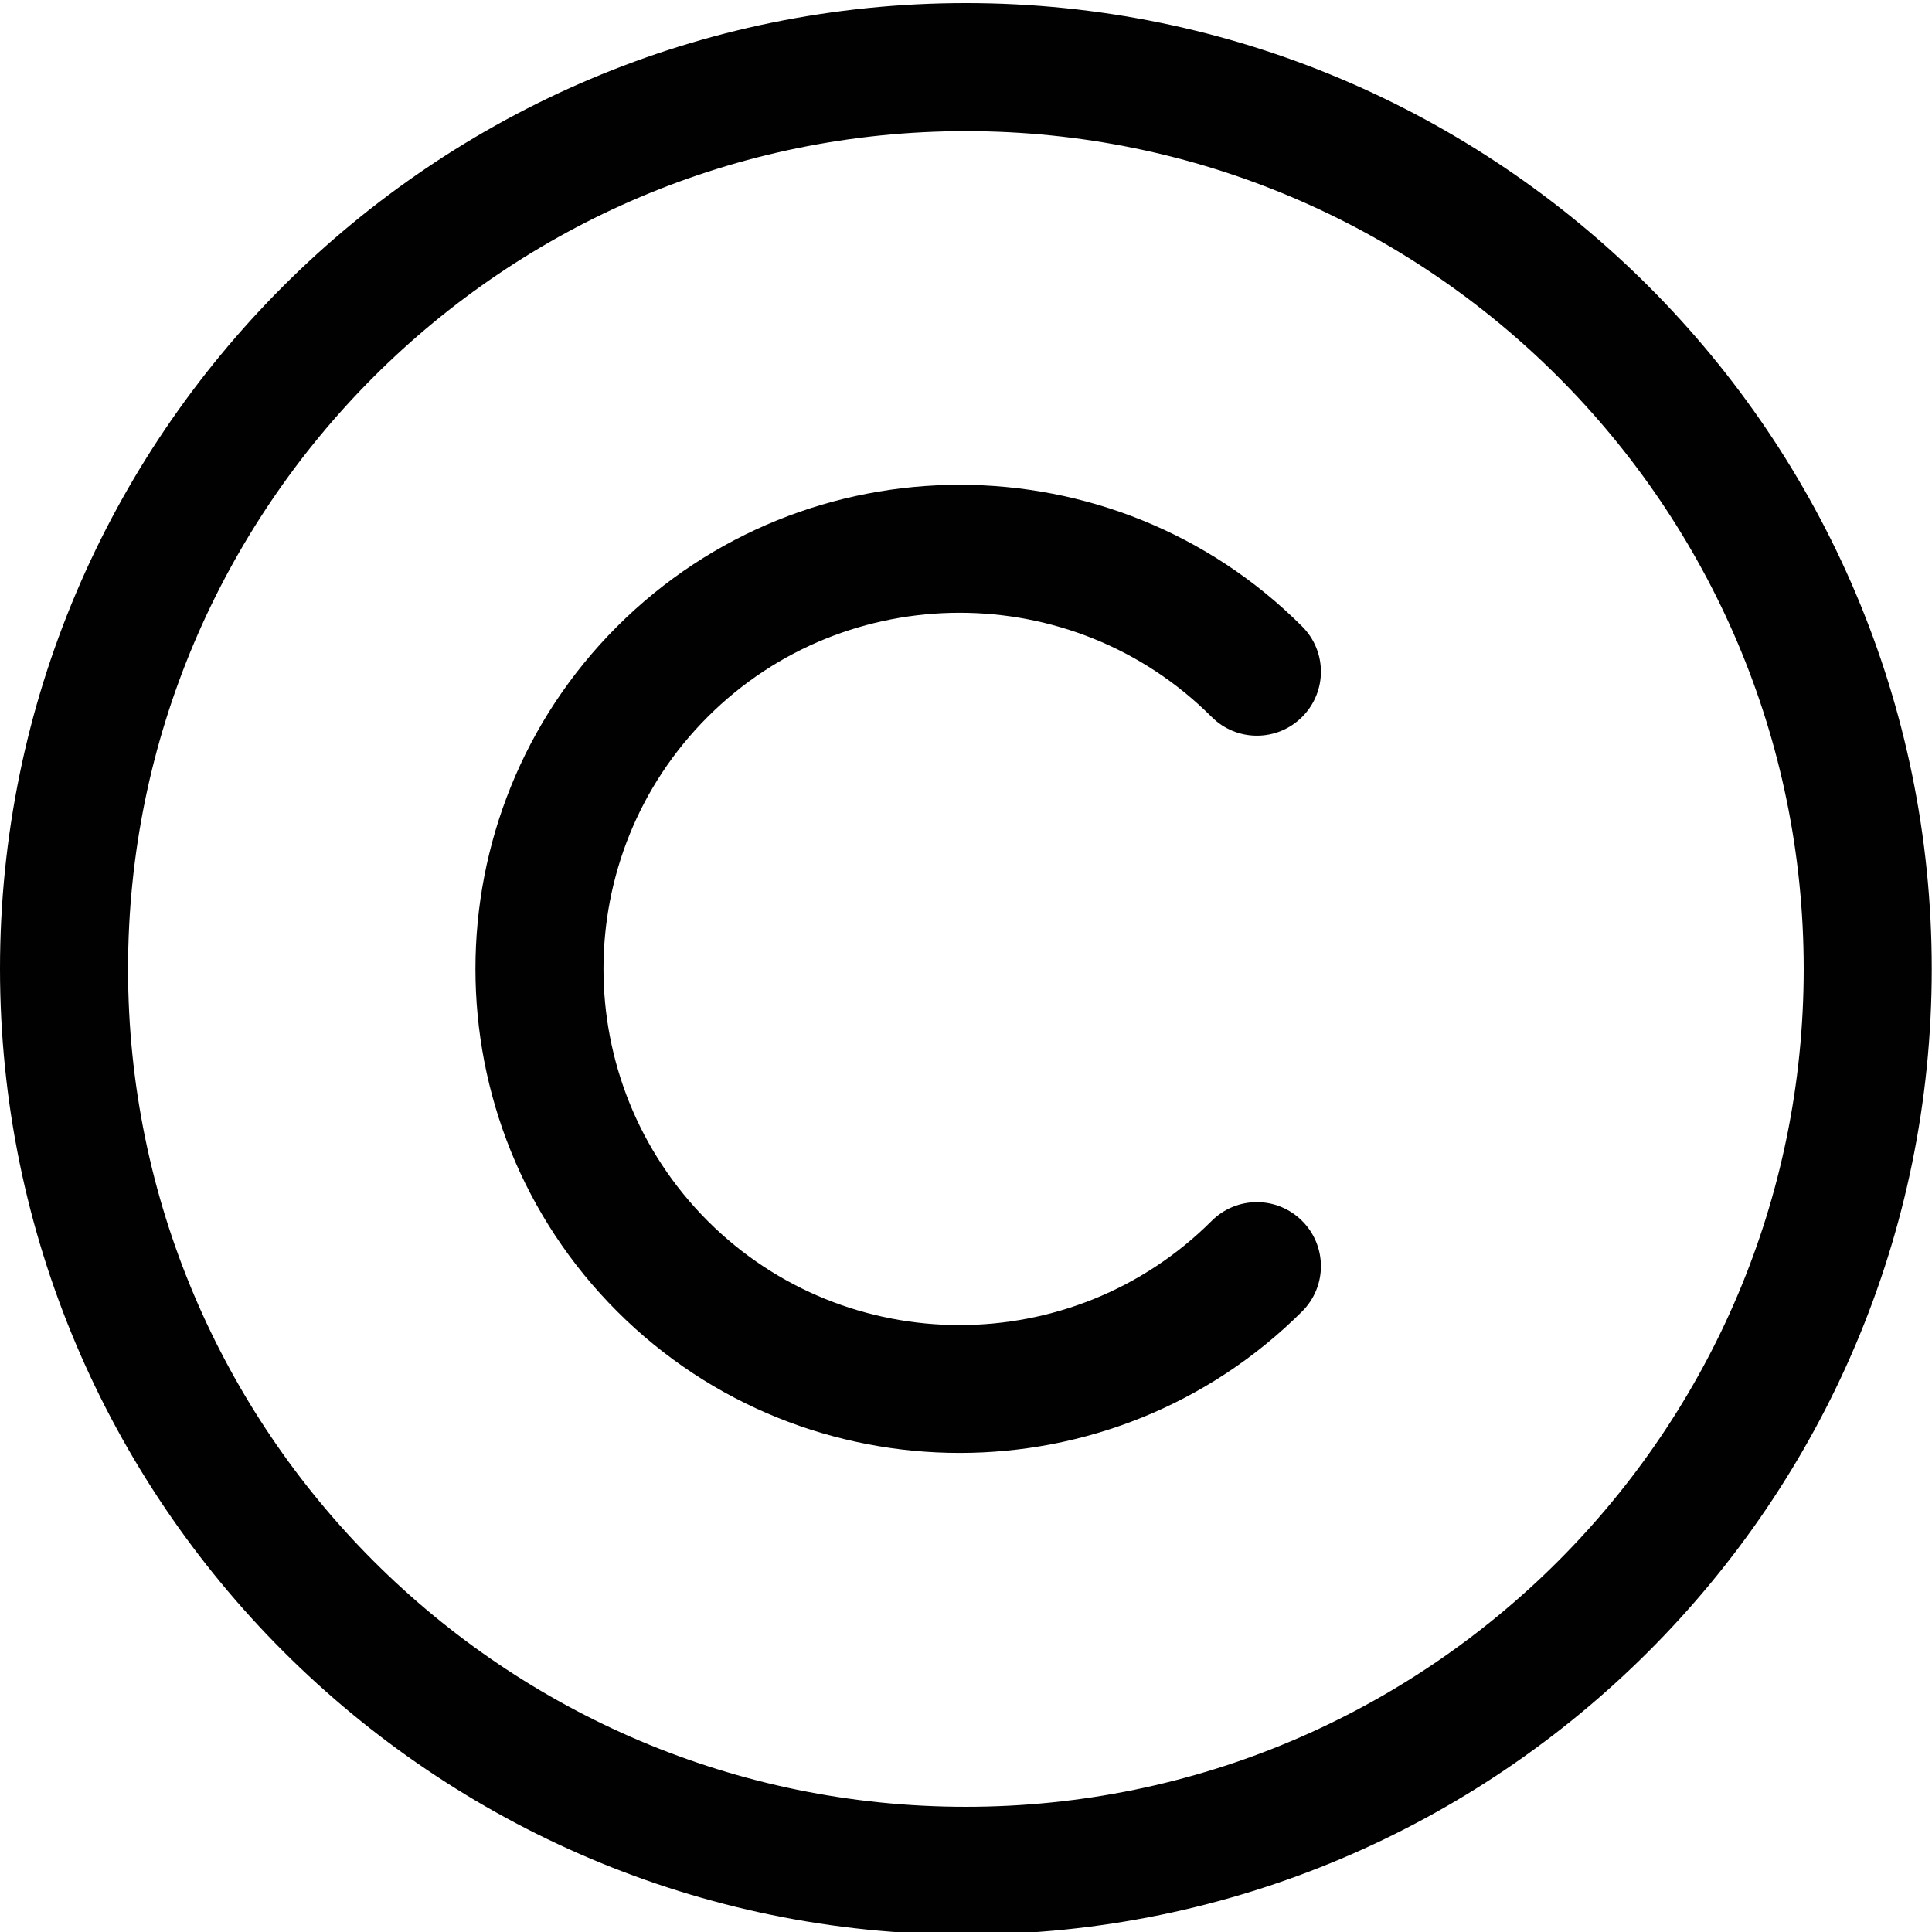
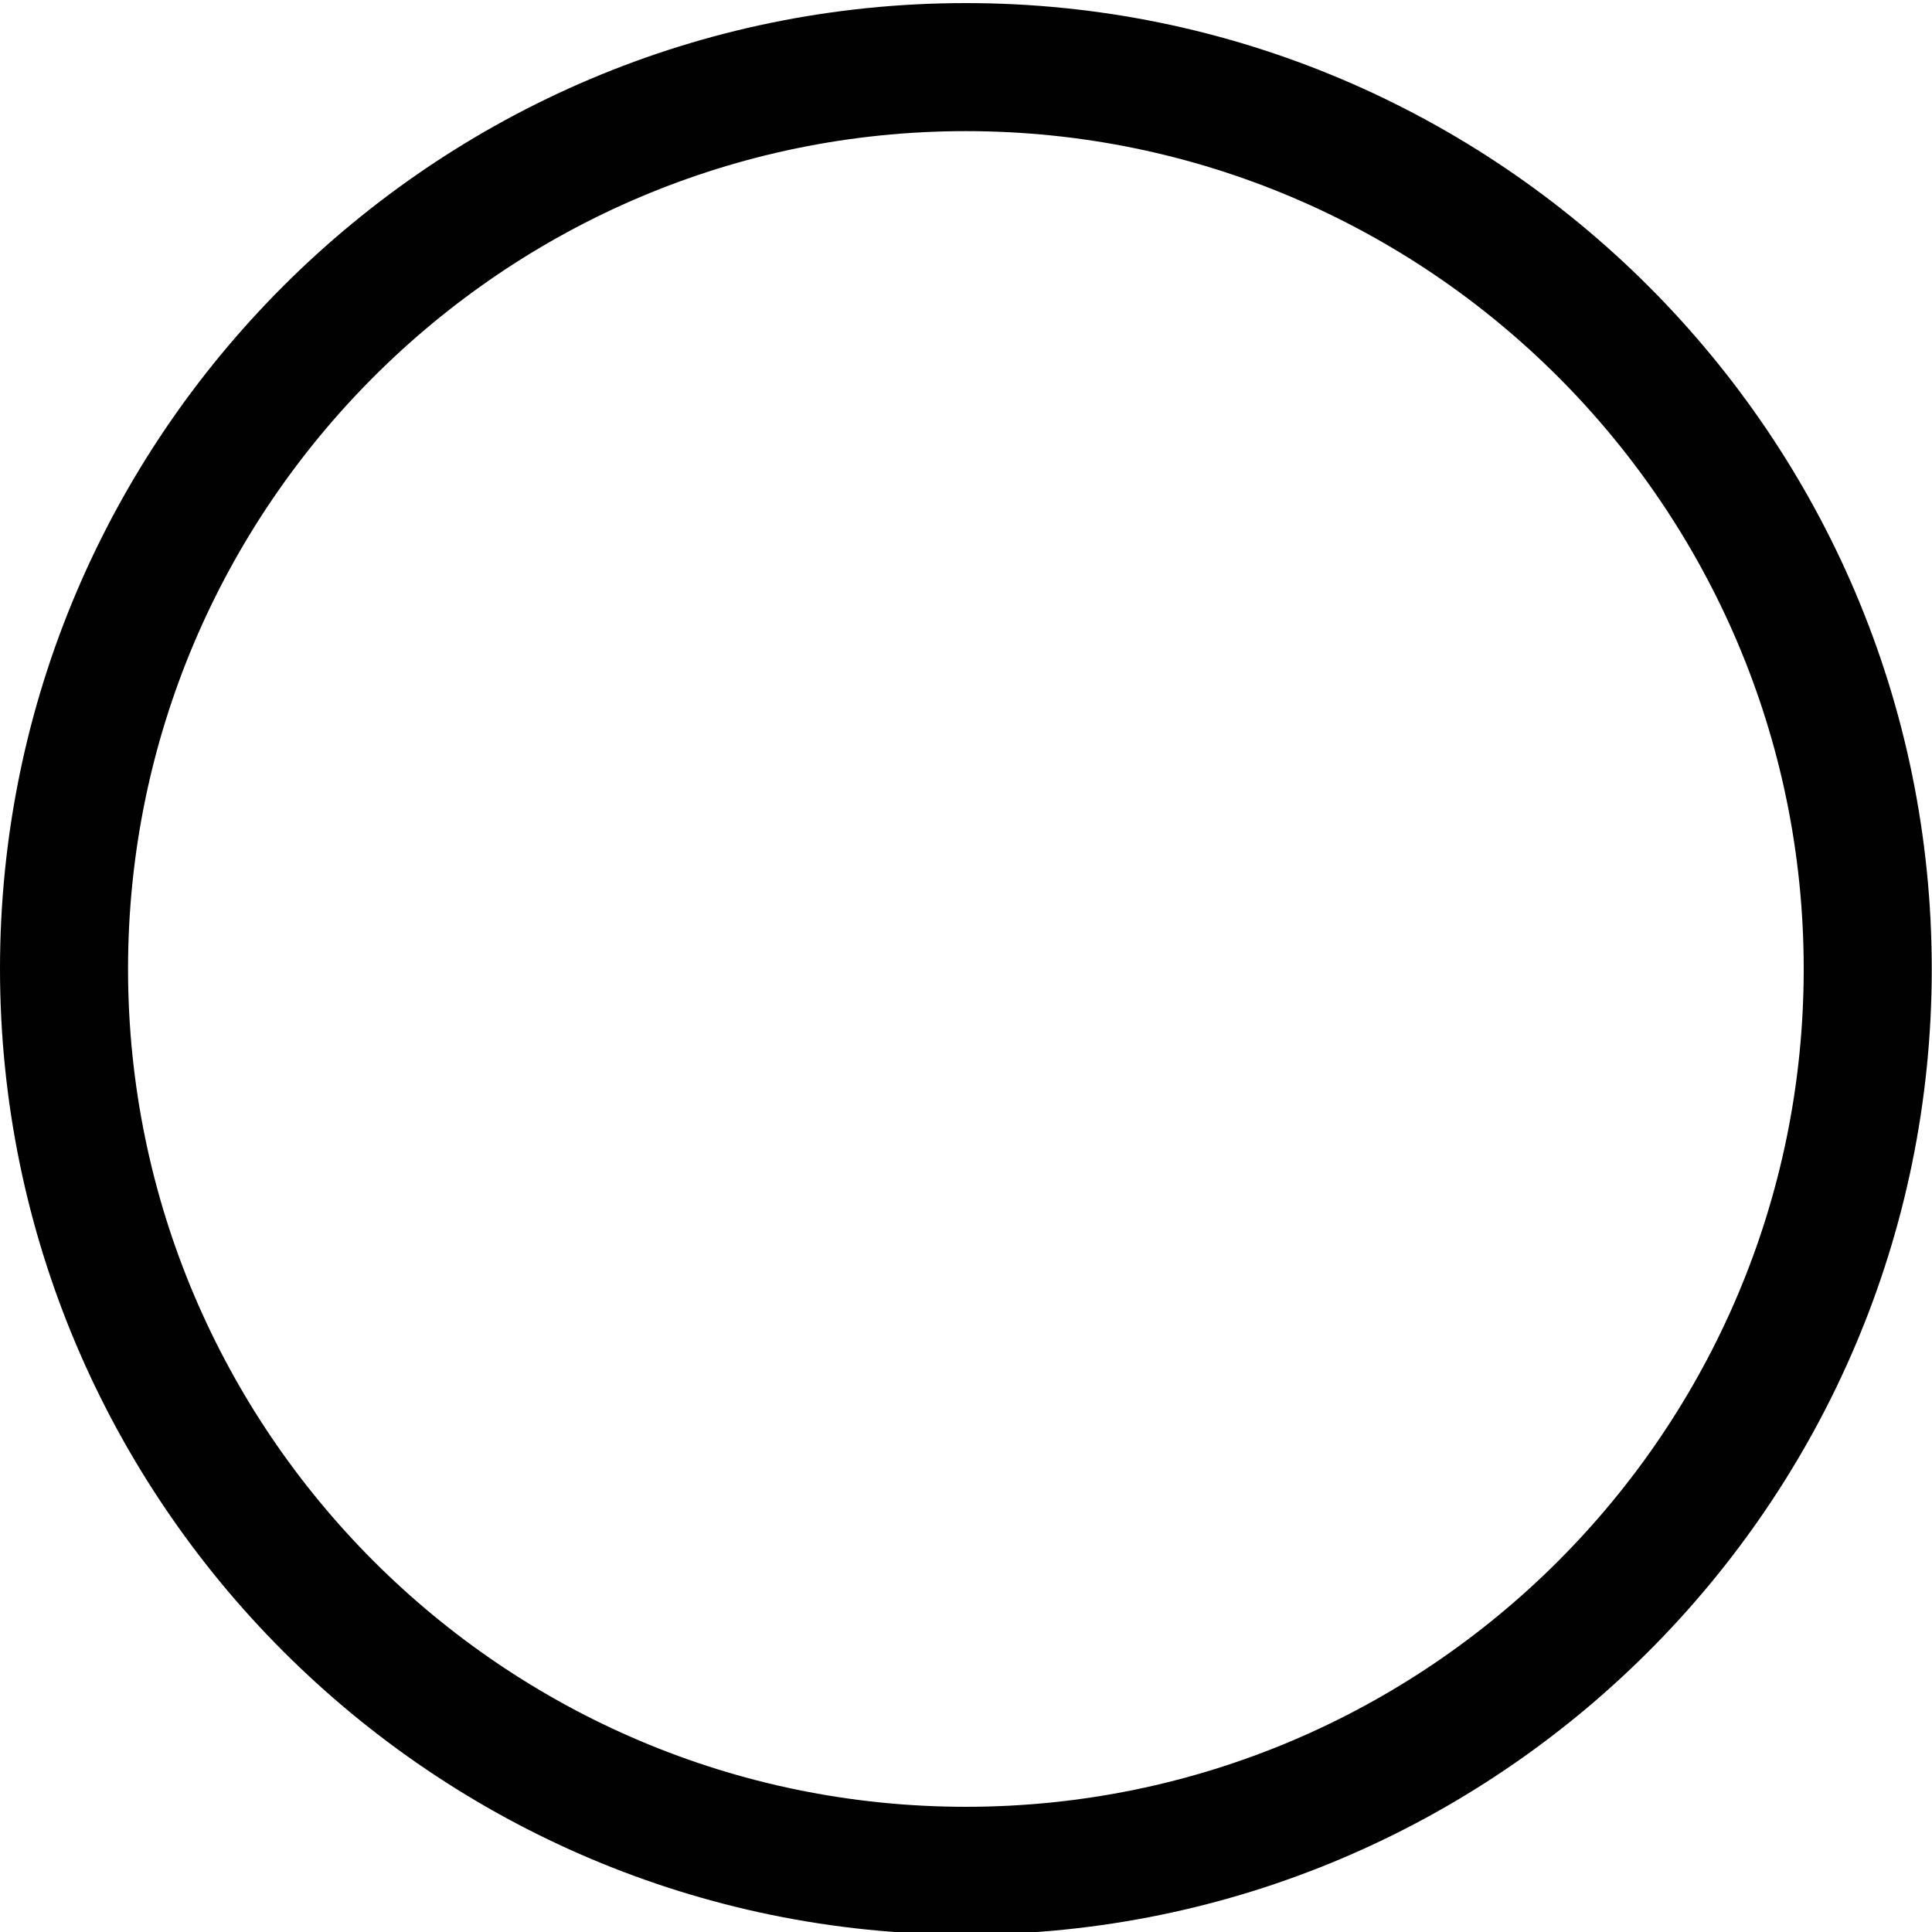
<svg xmlns="http://www.w3.org/2000/svg" version="1.1" id="Layer_1" x="0px" y="0px" viewBox="0 0 107 107" style="enable-background:new 0 0 107 107;" xml:space="preserve">
  <style type="text/css">
	.st0{fill:#010101;}
	.st1{clip-path:url(#SVGID_00000129191836725955903850000014493060914856454053_);}
</style>
  <g id="g1689" transform="matrix(1.333,0,0,-1.333,0,682.667)">
    <g id="g1691">
      <g>
        <g id="g1693">
          <g id="g1699" transform="translate(20,256)">
            <g id="path1701">
              <path class="st0" d="M20.13,175.75c-22.12,0-40.13,18-40.13,40.13S-2,256,20.13,256s40.13-18,40.13-40.13        S42.25,175.75,20.13,175.75z M20.13,250.68c-19.19,0-34.81-15.61-34.81-34.81s15.61-34.81,34.81-34.81        s34.81,15.61,34.81,34.81S39.32,250.68,20.13,250.68z" />
            </g>
          </g>
          <g id="g1703" transform="translate(332.171,333.782)">
            <g id="path1705">
-               <path class="st0" d="M-292.3,117.98c-5.15,0-10.31,1.96-14.23,5.88c-7.85,7.85-7.85,20.61,0,28.46        c7.85,7.84,20.61,7.85,28.46,0c1.04-1.04,1.04-2.72,0-3.76c-1.04-1.04-2.72-1.04-3.76,0c-5.77,5.77-15.17,5.77-20.94,0        c-5.77-5.77-5.77-15.16,0-20.94c5.77-5.77,15.16-5.77,20.94,0c1.04,1.04,2.72,1.04,3.76,0c1.04-1.04,1.04-2.72,0-3.76        C-282,119.94-287.15,117.98-292.3,117.98z" />
-             </g>
+               </g>
          </g>
        </g>
      </g>
    </g>
  </g>
</svg>